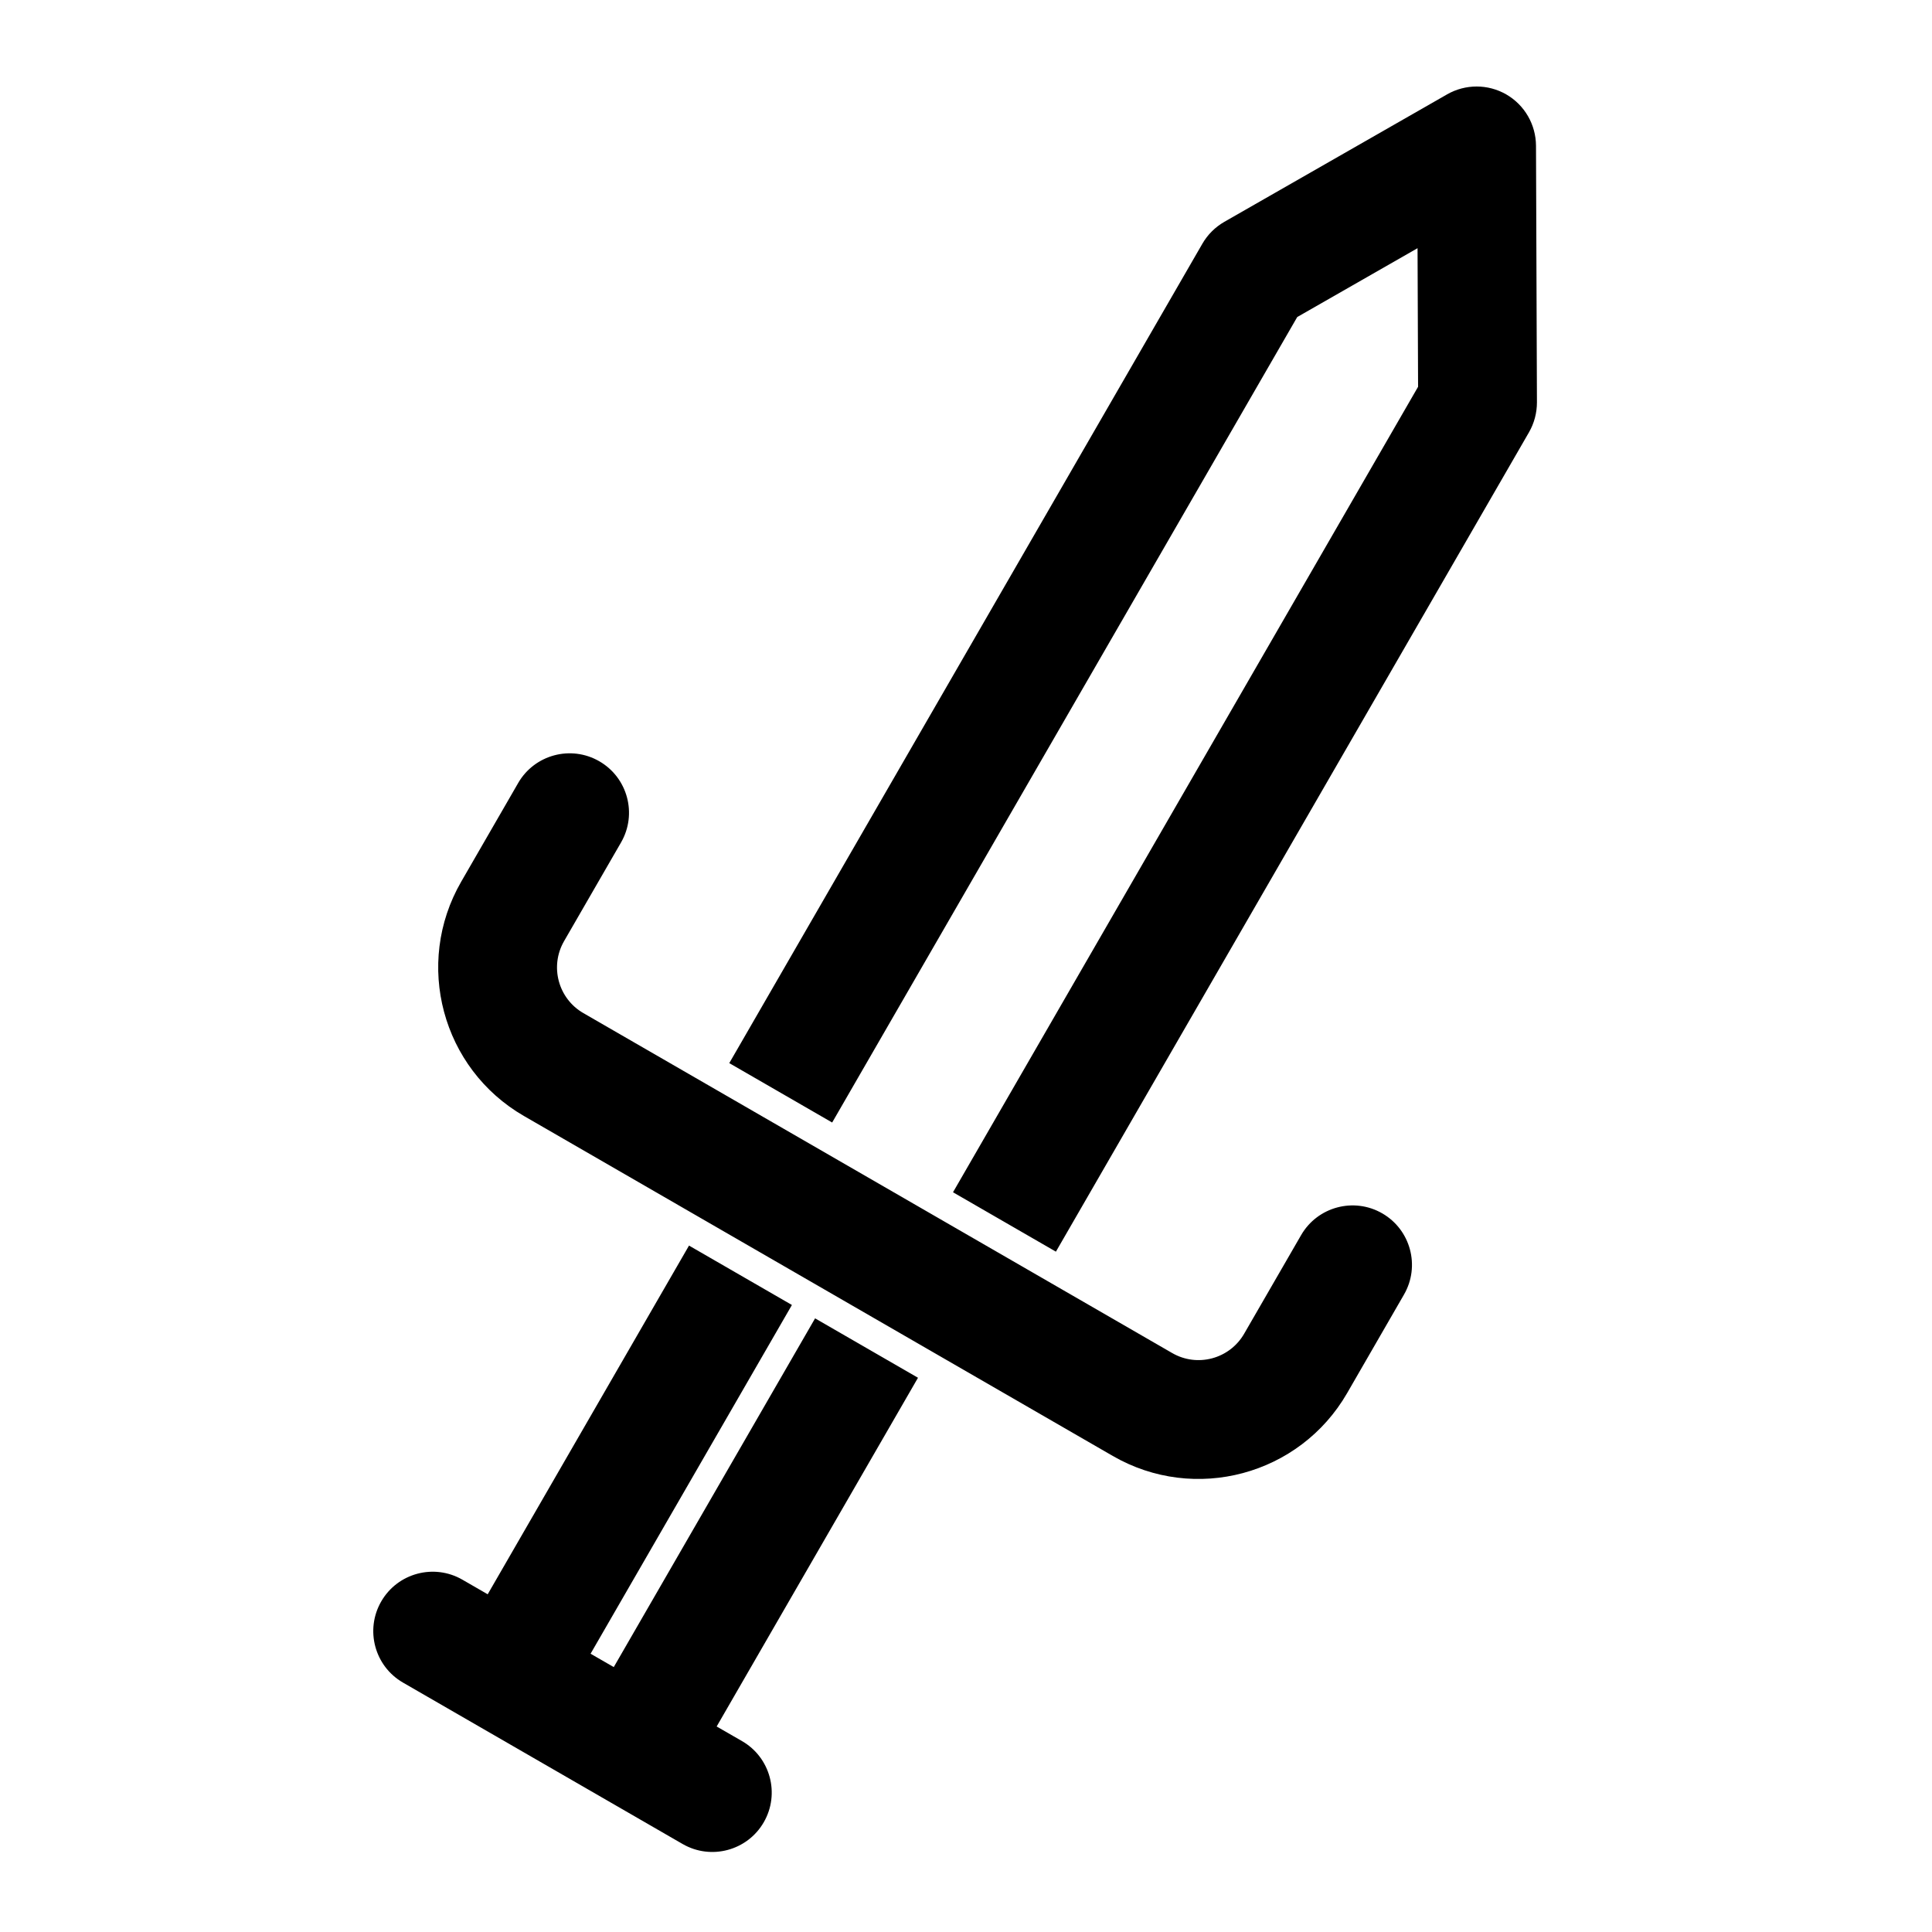
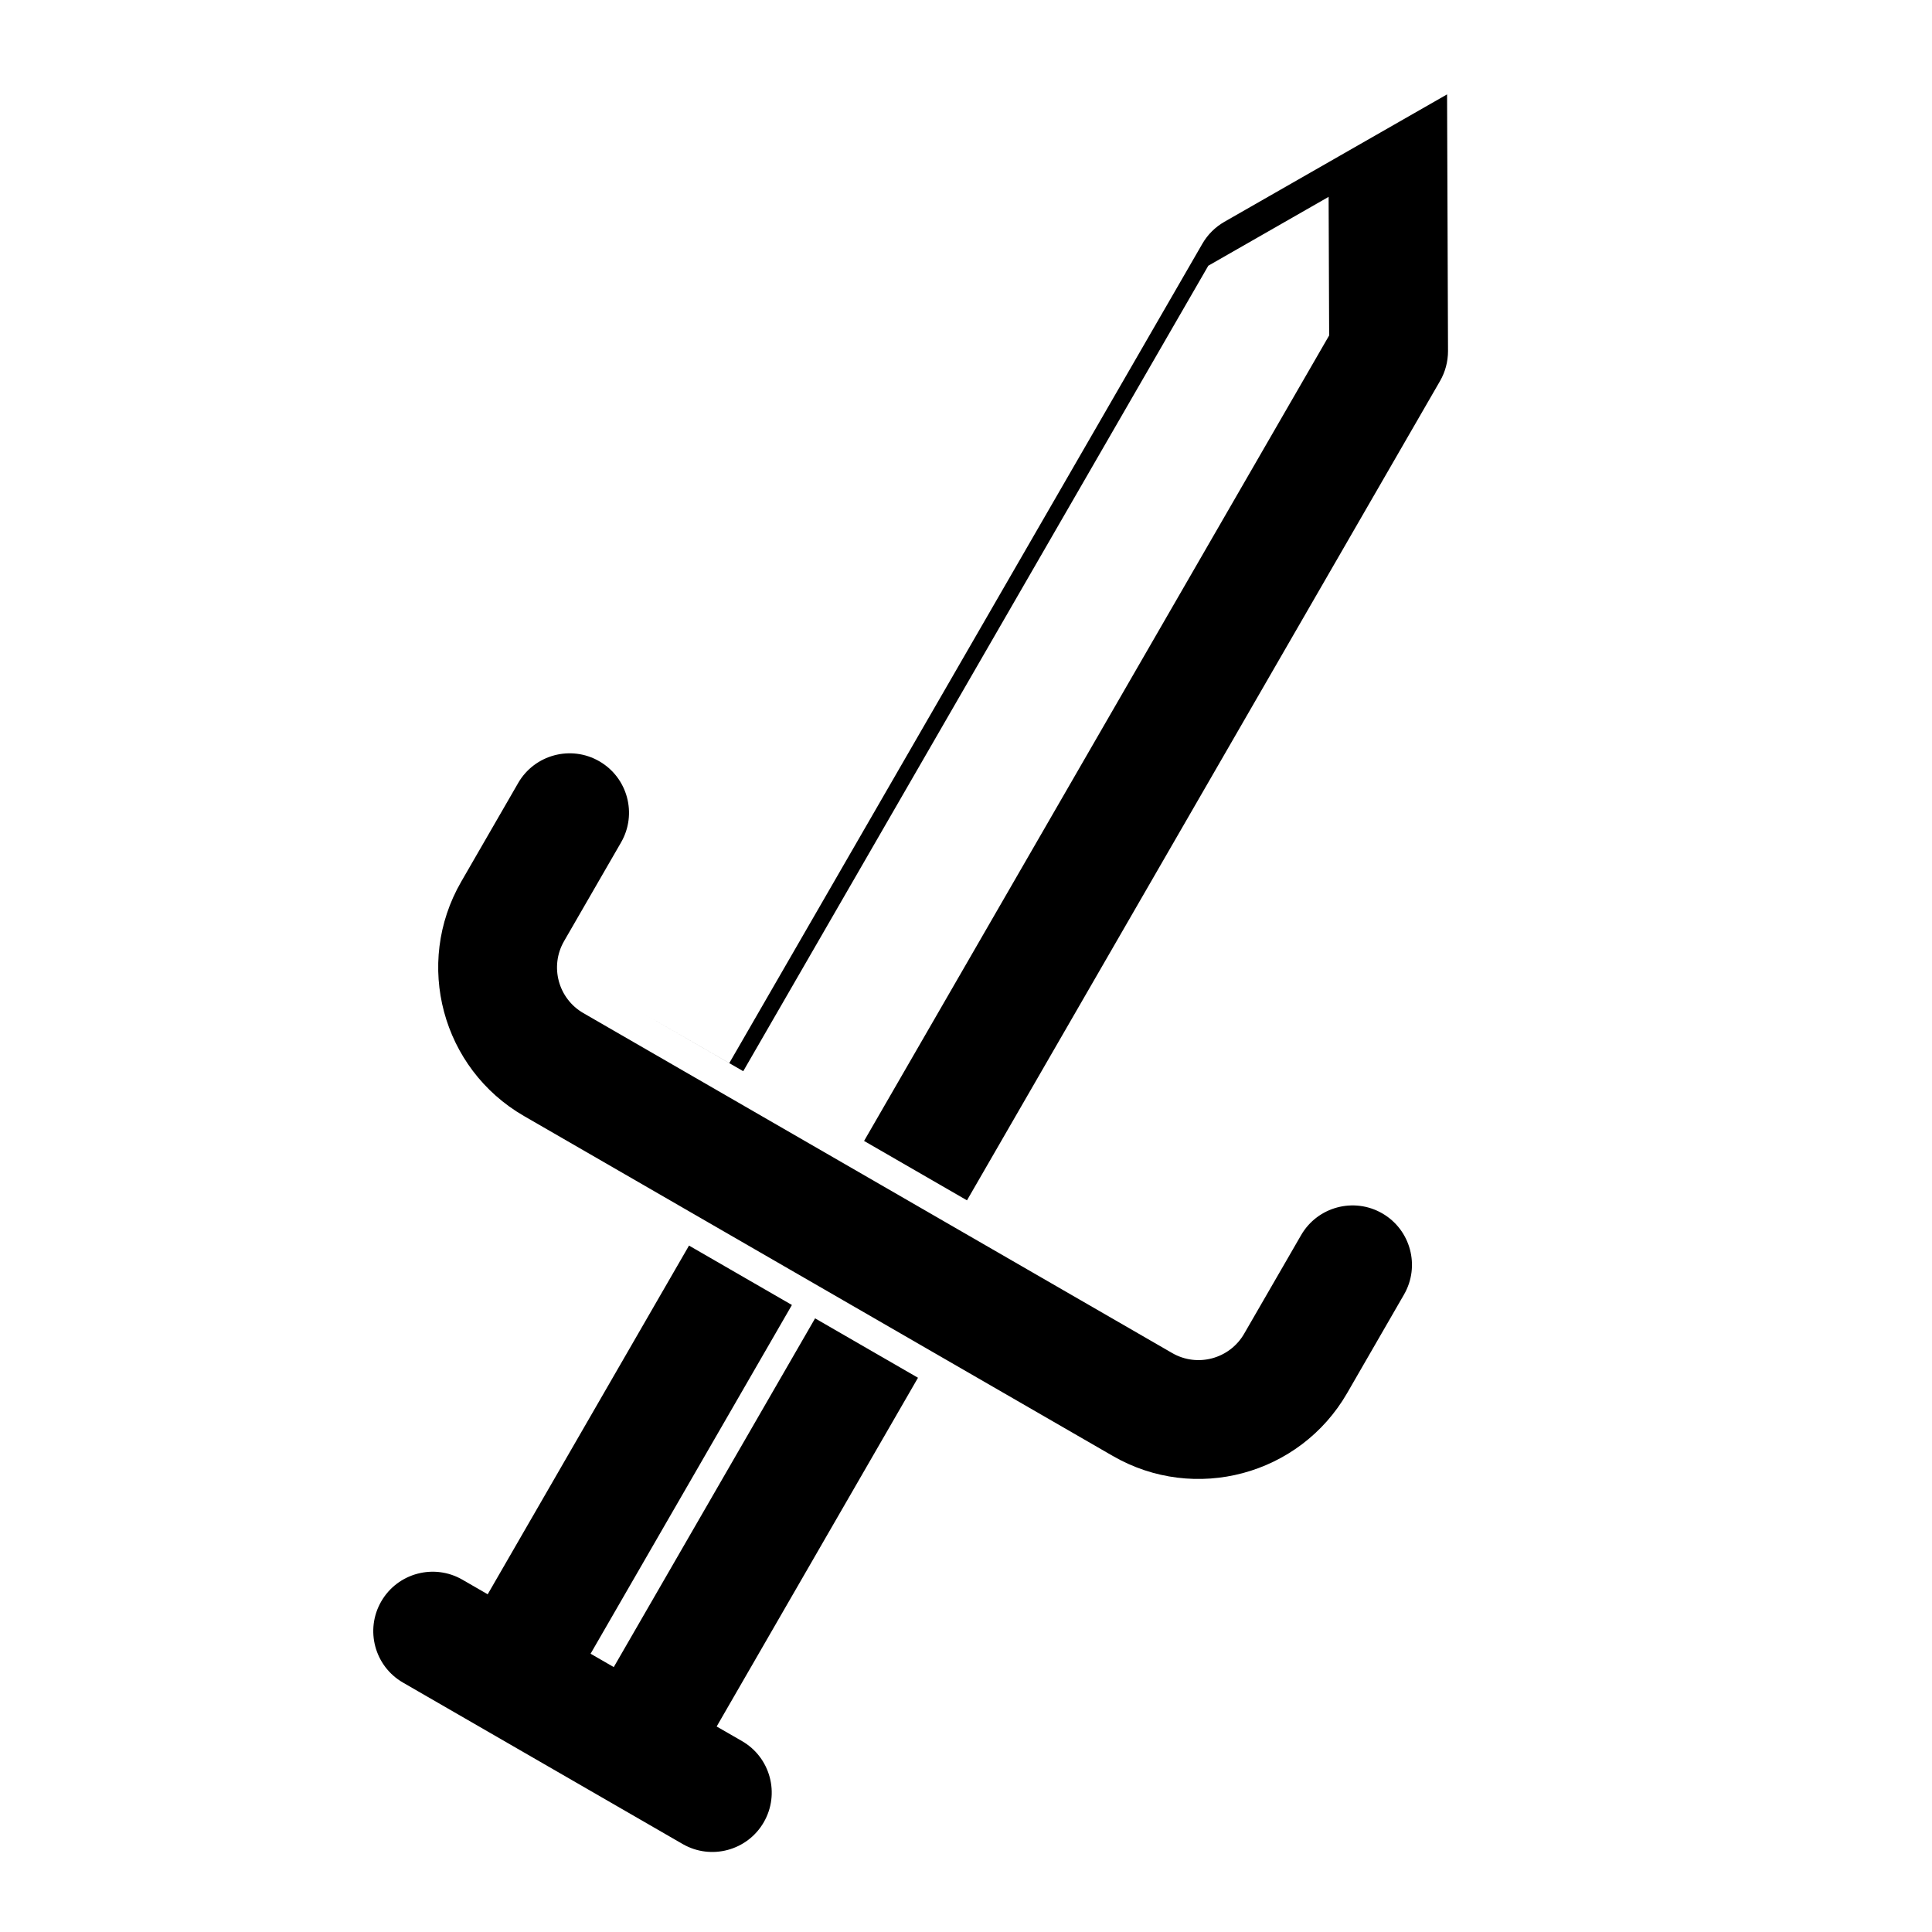
<svg xmlns="http://www.w3.org/2000/svg" fill="#000000" width="800px" height="800px" version="1.1" viewBox="144 144 512 512">
-   <path d="m273.24 566.51 53.355-92.418 27.27 15.742-53.355 92.418 6.141 3.543 53.355-92.418 27.27 15.742-53.355 92.418 6.723 3.871c7.527 4.344 10.109 13.98 5.762 21.508-4.344 7.527-13.98 10.109-21.508 5.762l-74.105-42.777c-7.527-4.344-10.109-13.98-5.762-21.508 4.344-7.527 13.98-10.109 21.508-5.762l6.707 3.871zm8.078-215-15.098 26.152c-12.547 21.742-5.102 49.547 16.641 62.094l156.04 90.086c21.727 12.547 49.531 5.102 62.094-16.641l15.082-26.137c4.344-7.527 1.762-17.16-5.762-21.508-7.527-4.344-17.16-1.762-21.508 5.762l-15.098 26.137c-3.856 6.676-12.391 8.973-19.066 5.117l-156.04-90.086c-6.691-3.856-8.973-12.406-5.117-19.082 0 0 15.098-26.152 15.098-26.152 4.344-7.527 1.762-17.16-5.762-21.508-7.527-4.344-17.16-1.762-21.508 5.762zm55.953 74.219 125.37-217.14c1.387-2.41 3.402-4.41 5.809-5.793l59.039-33.785c4.863-2.785 10.832-2.785 15.695 0.016 4.848 2.801 7.84 7.981 7.871 13.586l0.25 68.016c0 2.785-0.723 5.527-2.109 7.934l-125.37 217.14-27.27-15.742 123.25-213.46-0.141-36.73-31.883 18.246-123.25 213.46-27.27-15.742z" fill-rule="evenodd" />
+   <path d="m273.24 566.51 53.355-92.418 27.27 15.742-53.355 92.418 6.141 3.543 53.355-92.418 27.27 15.742-53.355 92.418 6.723 3.871c7.527 4.344 10.109 13.98 5.762 21.508-4.344 7.527-13.98 10.109-21.508 5.762l-74.105-42.777c-7.527-4.344-10.109-13.98-5.762-21.508 4.344-7.527 13.98-10.109 21.508-5.762l6.707 3.871zm8.078-215-15.098 26.152c-12.547 21.742-5.102 49.547 16.641 62.094l156.04 90.086c21.727 12.547 49.531 5.102 62.094-16.641l15.082-26.137c4.344-7.527 1.762-17.16-5.762-21.508-7.527-4.344-17.16-1.762-21.508 5.762l-15.098 26.137c-3.856 6.676-12.391 8.973-19.066 5.117l-156.04-90.086c-6.691-3.856-8.973-12.406-5.117-19.082 0 0 15.098-26.152 15.098-26.152 4.344-7.527 1.762-17.16-5.762-21.508-7.527-4.344-17.16-1.762-21.508 5.762zm55.953 74.219 125.37-217.14c1.387-2.41 3.402-4.41 5.809-5.793l59.039-33.785l0.25 68.016c0 2.785-0.723 5.527-2.109 7.934l-125.37 217.14-27.27-15.742 123.25-213.46-0.141-36.73-31.883 18.246-123.25 213.46-27.27-15.742z" fill-rule="evenodd" />
</svg>